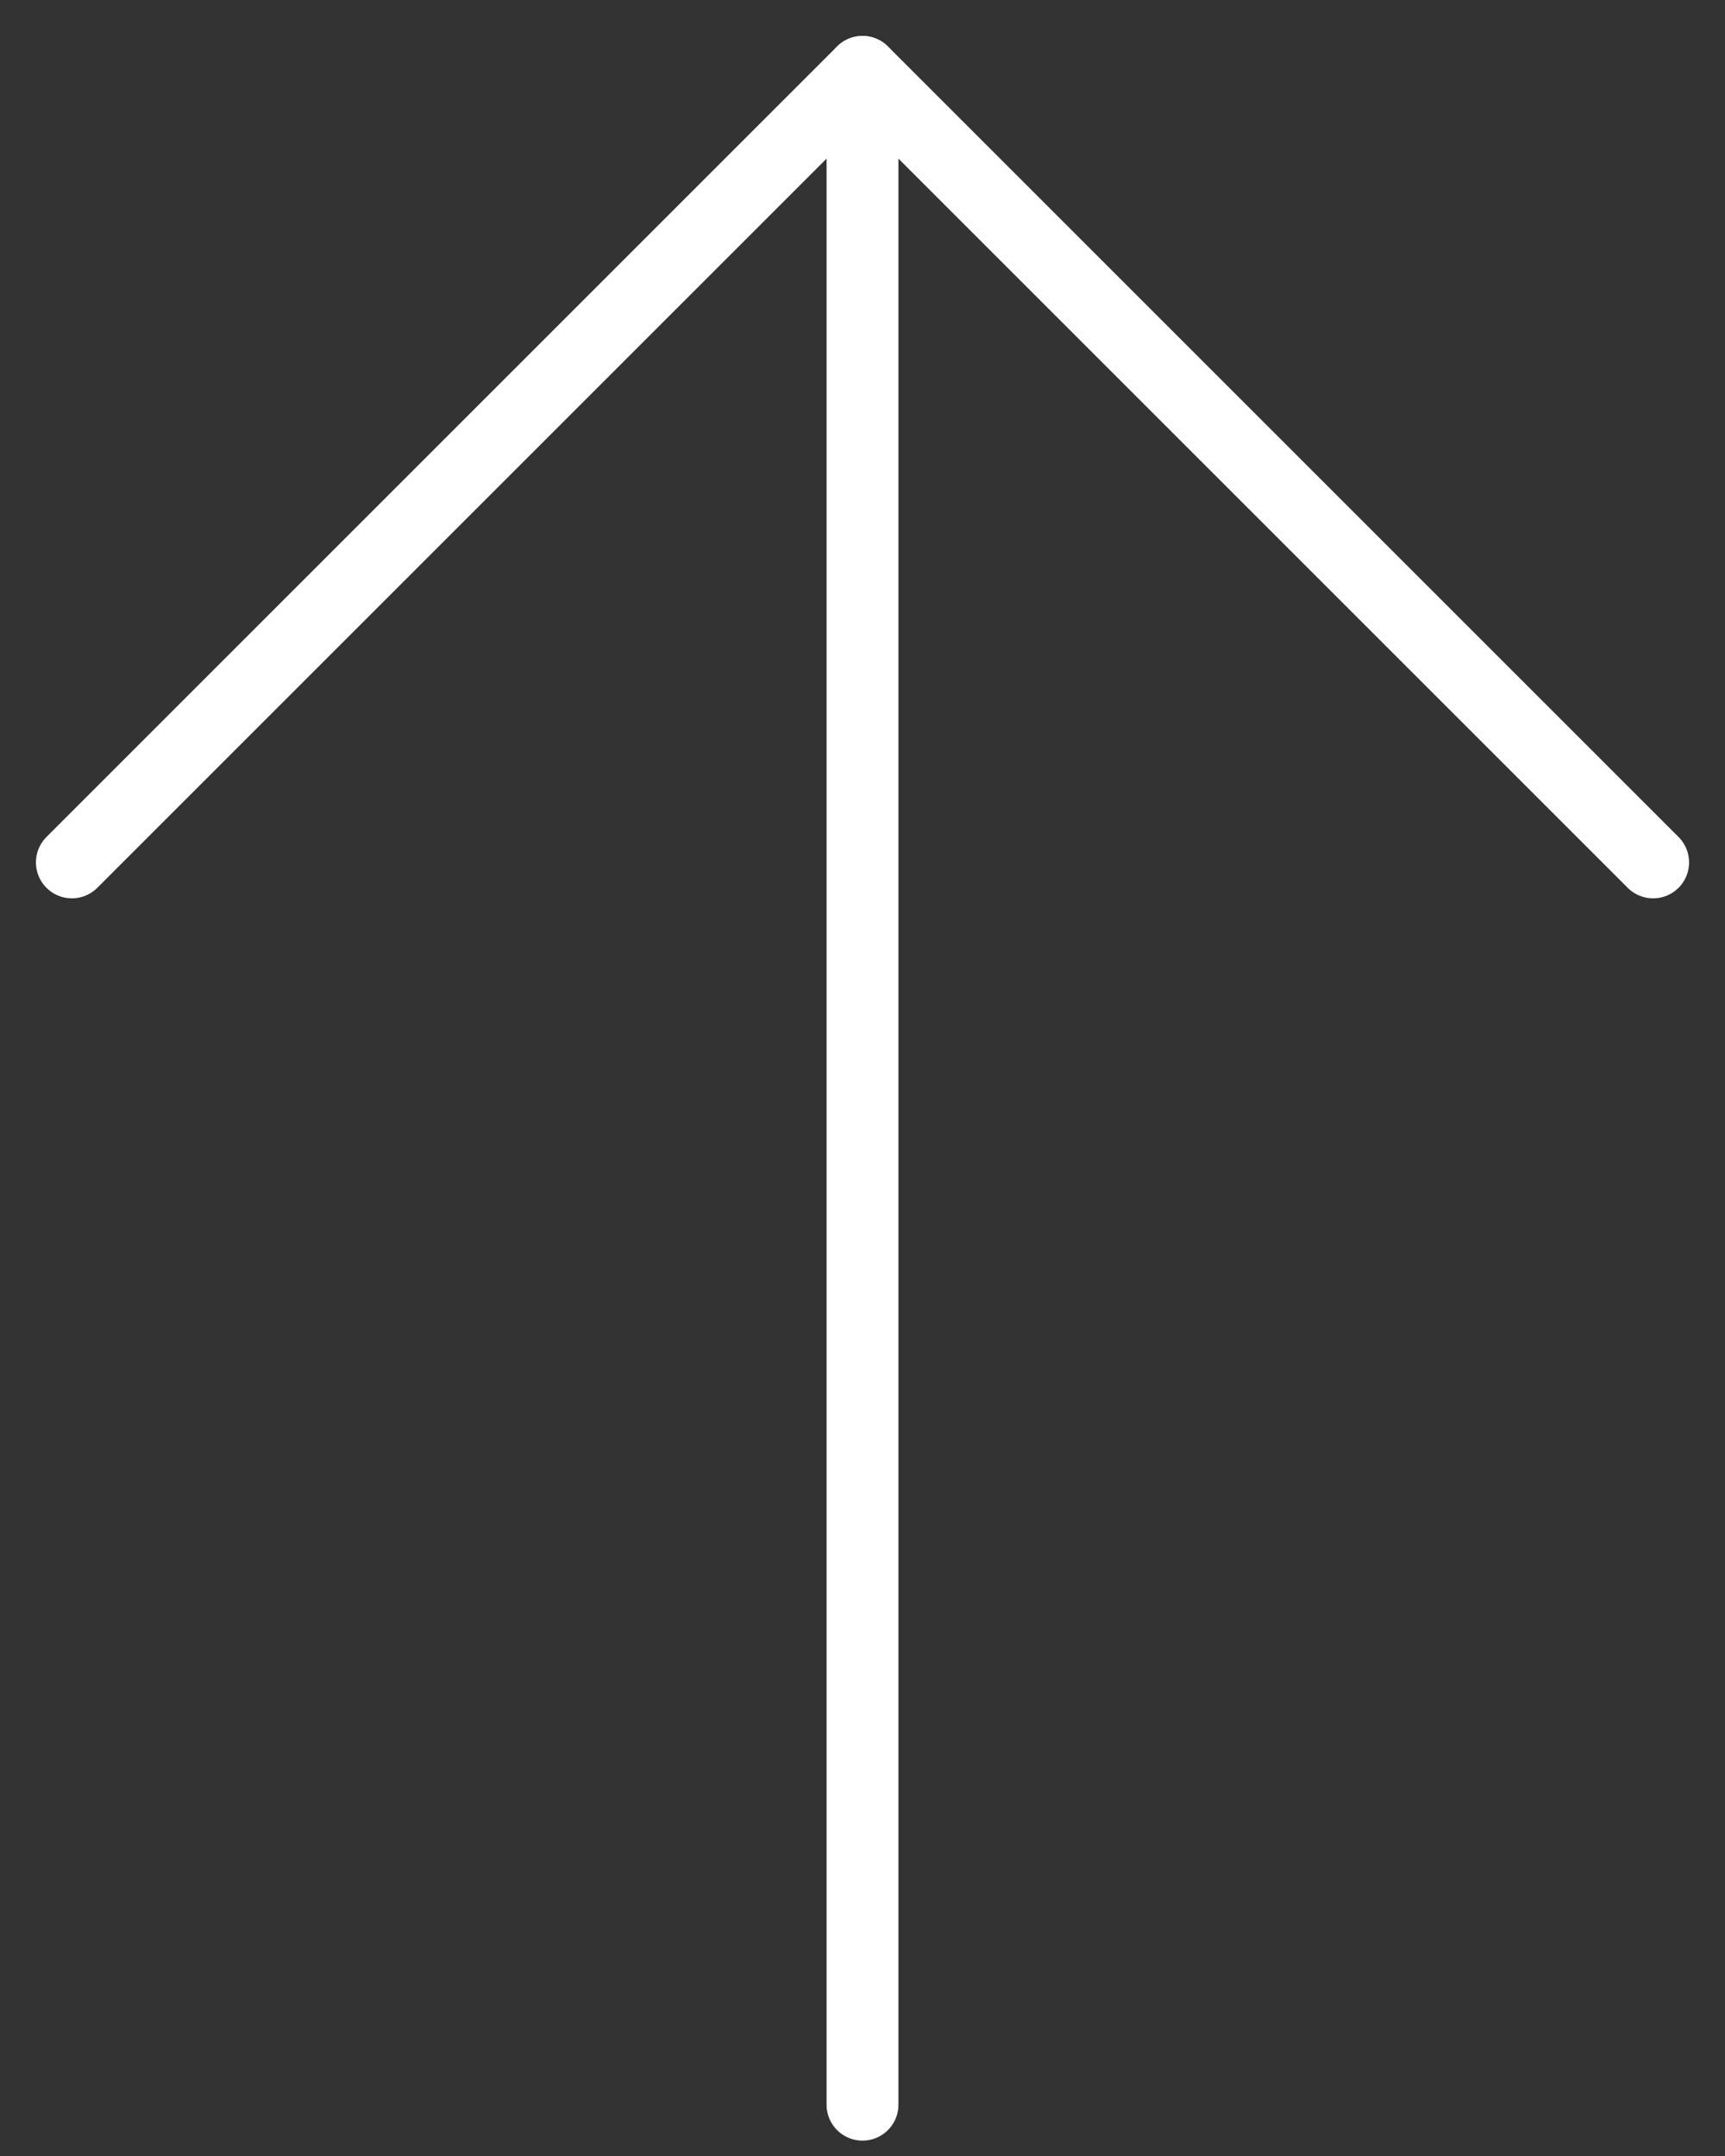
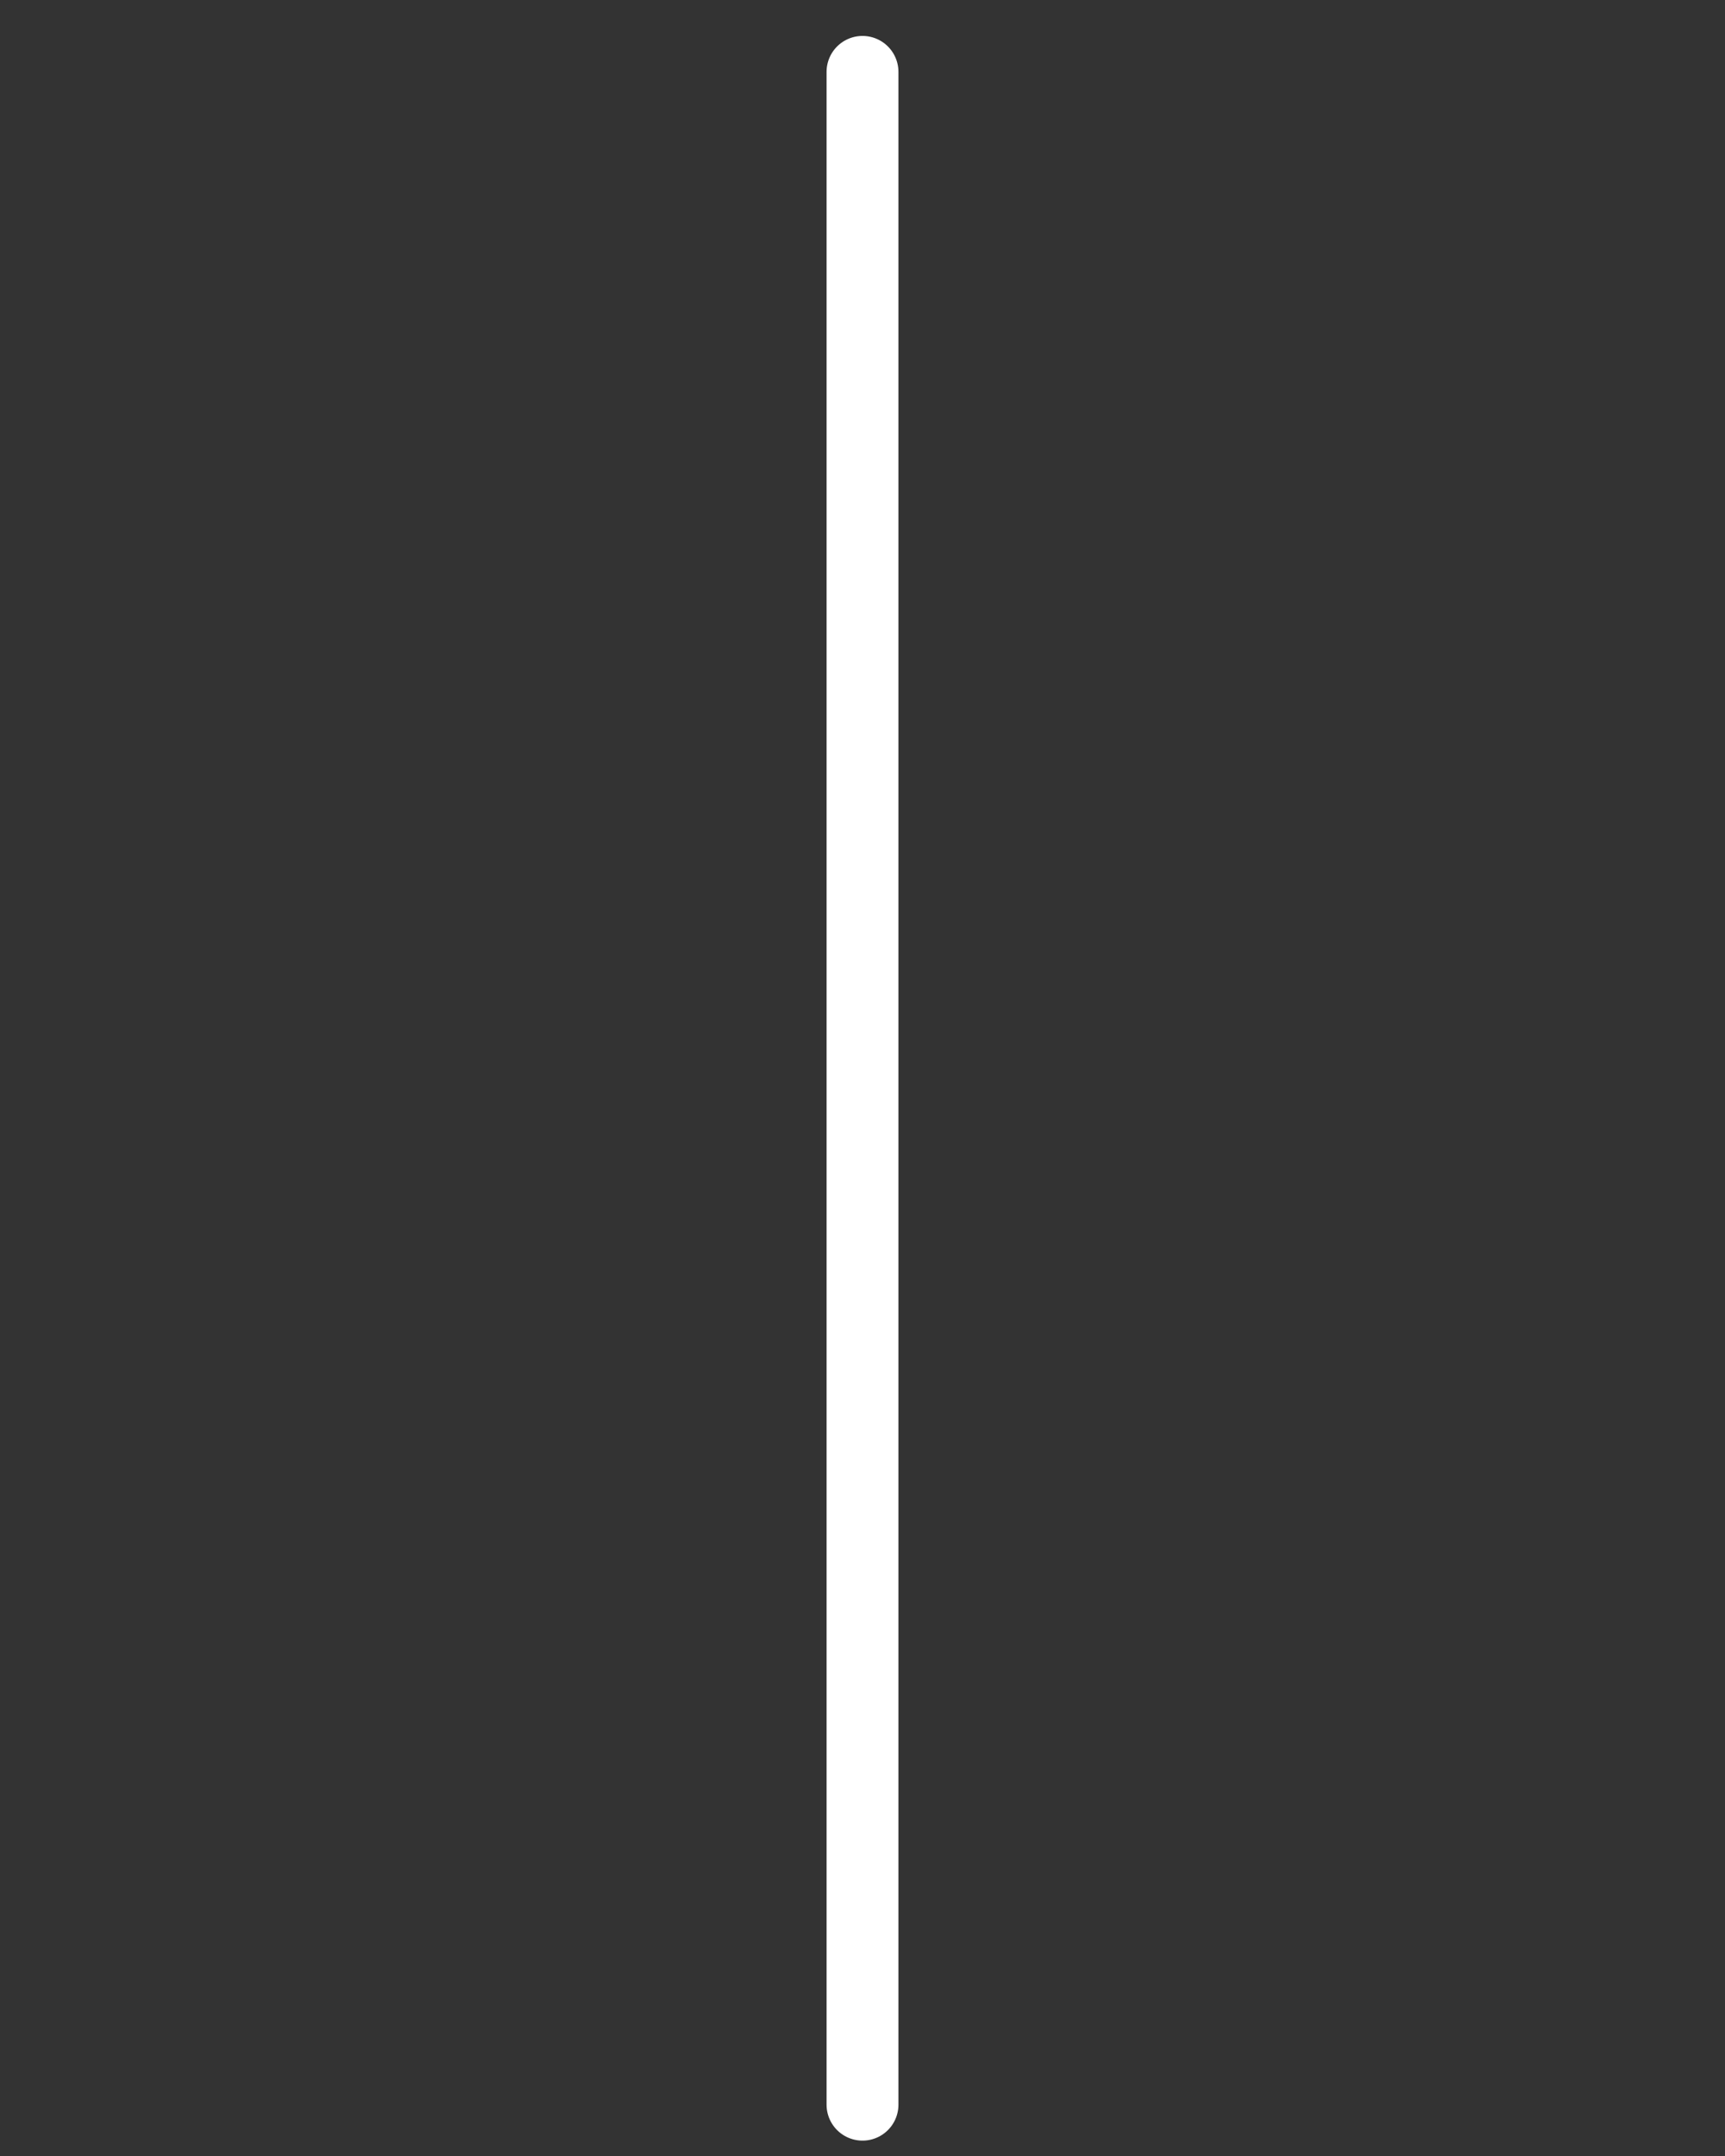
<svg xmlns="http://www.w3.org/2000/svg" width="24" height="30" viewBox="0 0 24 30" fill="none">
  <rect x="0" y="0" width="24" height="30" fill="#333333" stroke="none" />
  <path d="M12 29.286V1" stroke="white" stroke-linecap="round" stroke-linejoin="round" />
-   <path d="M1 12L12 1L23 12" stroke="white" stroke-linecap="round" stroke-linejoin="round" />
</svg>